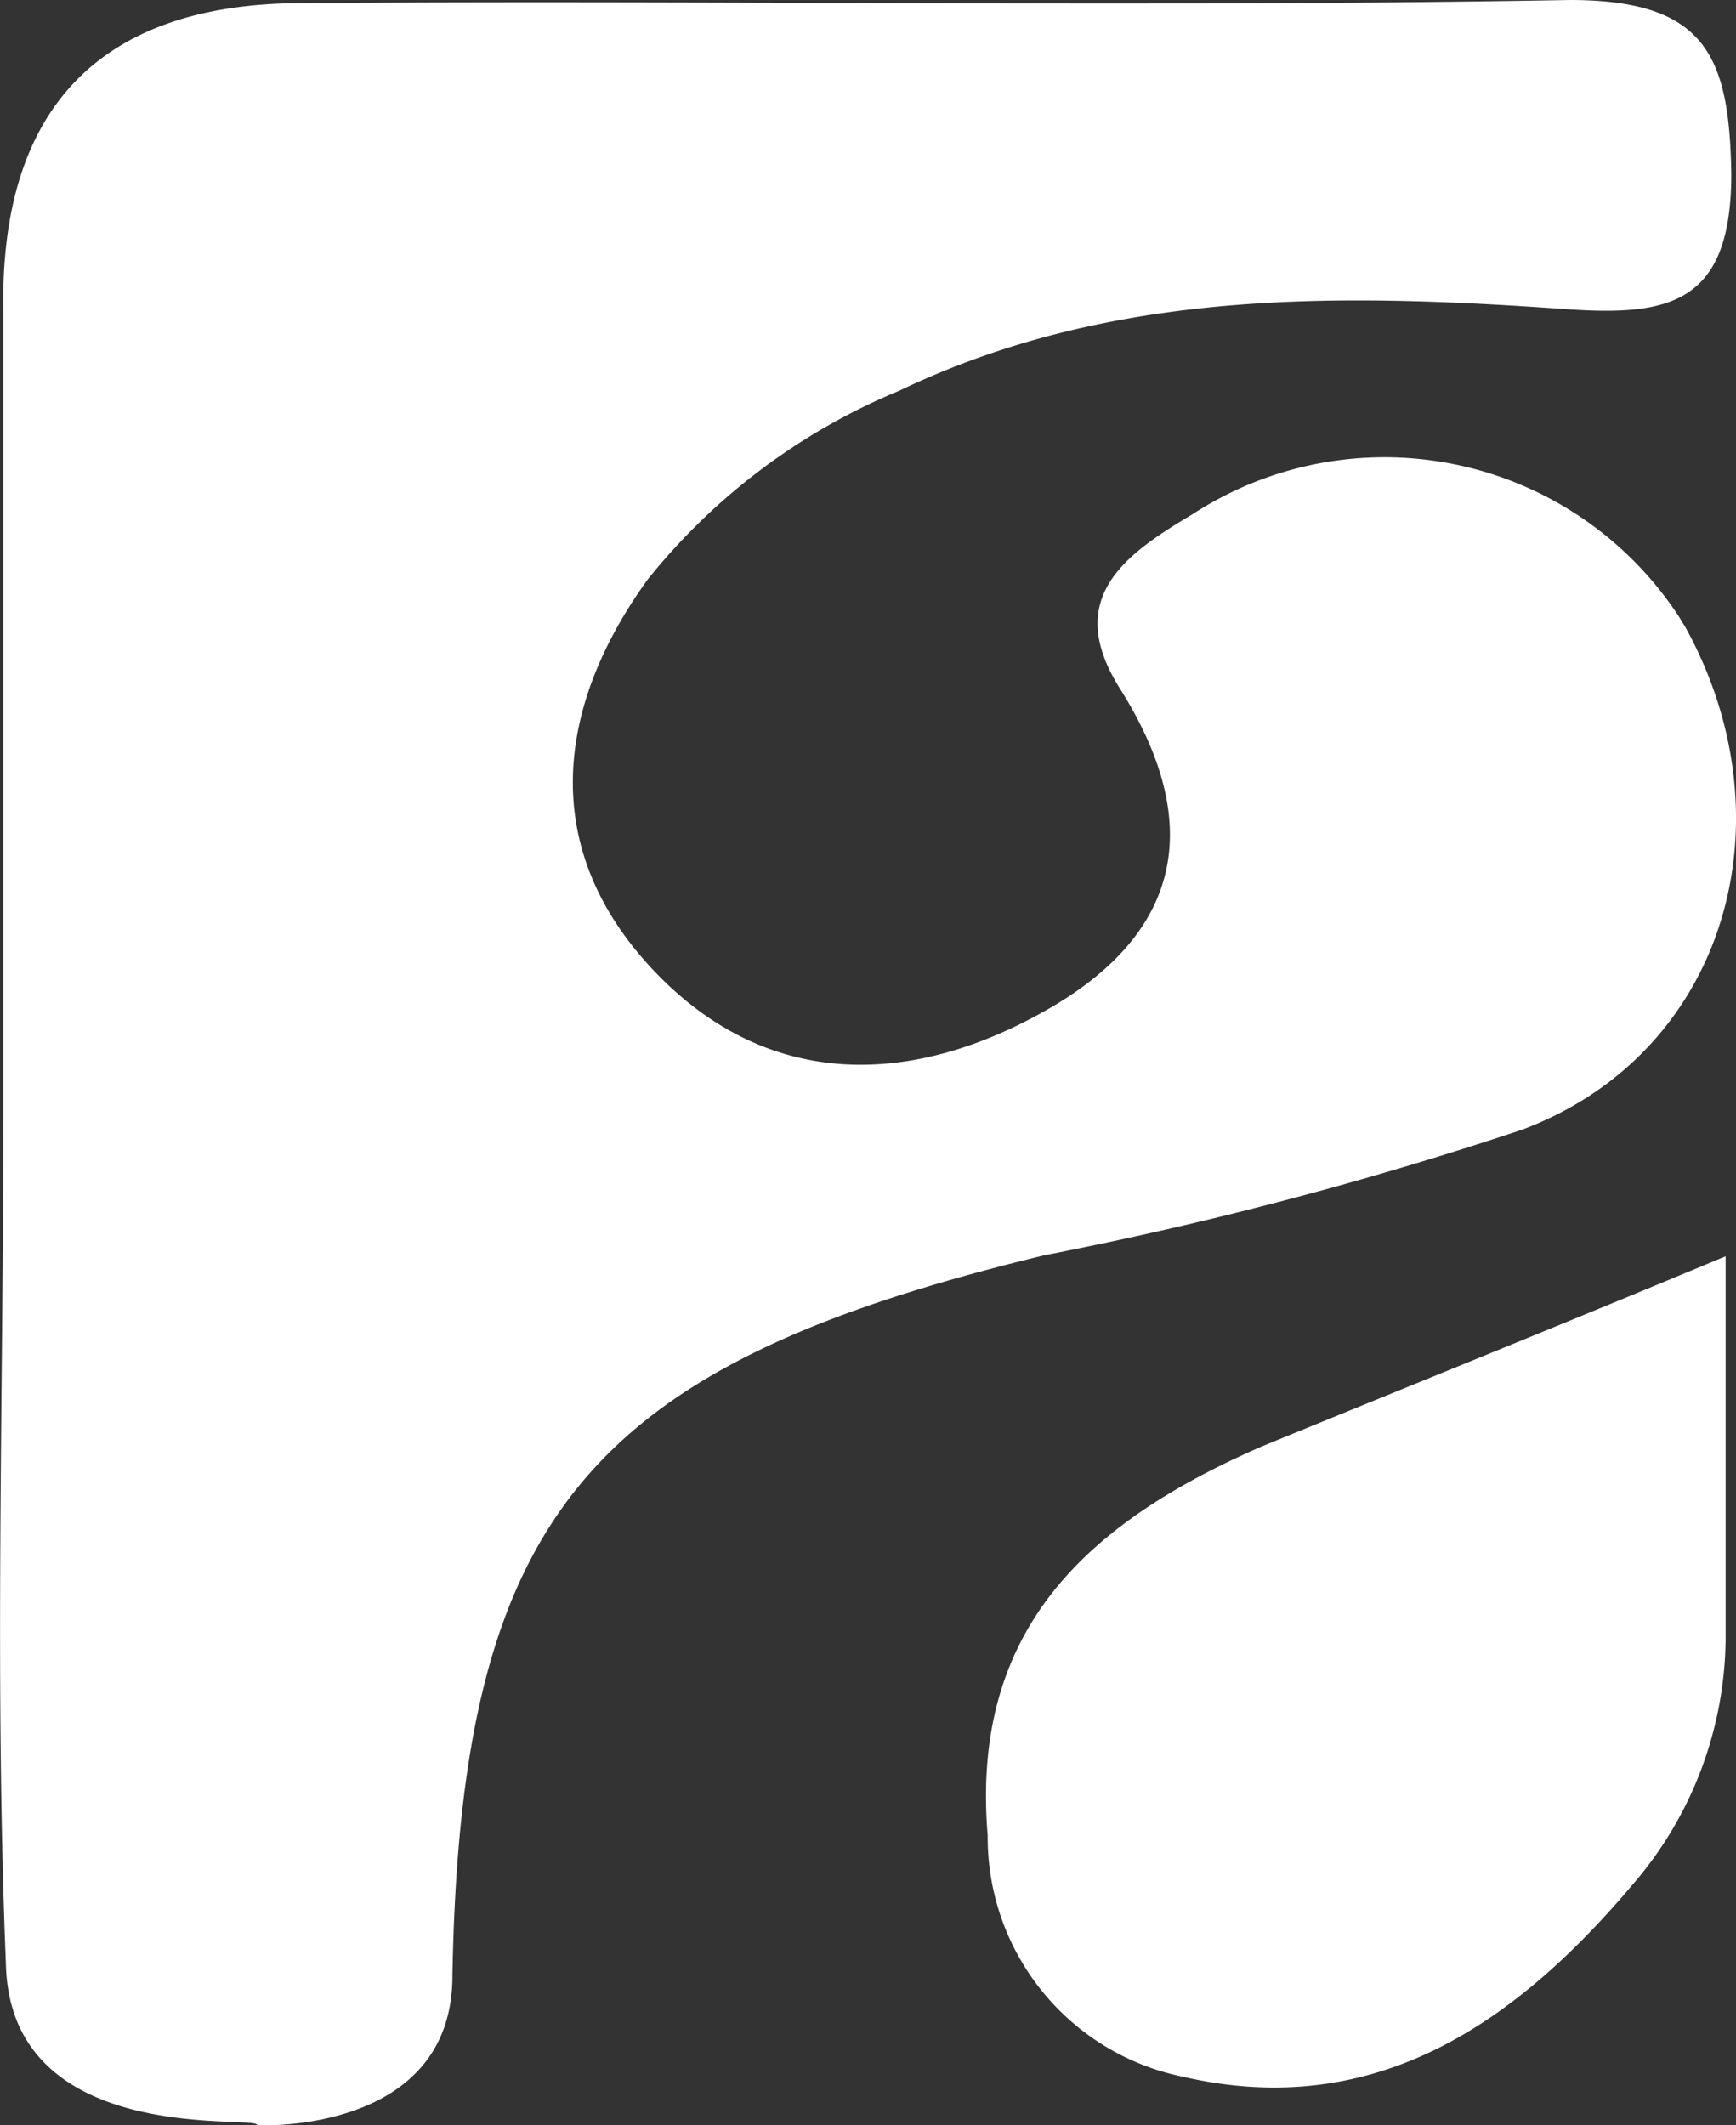
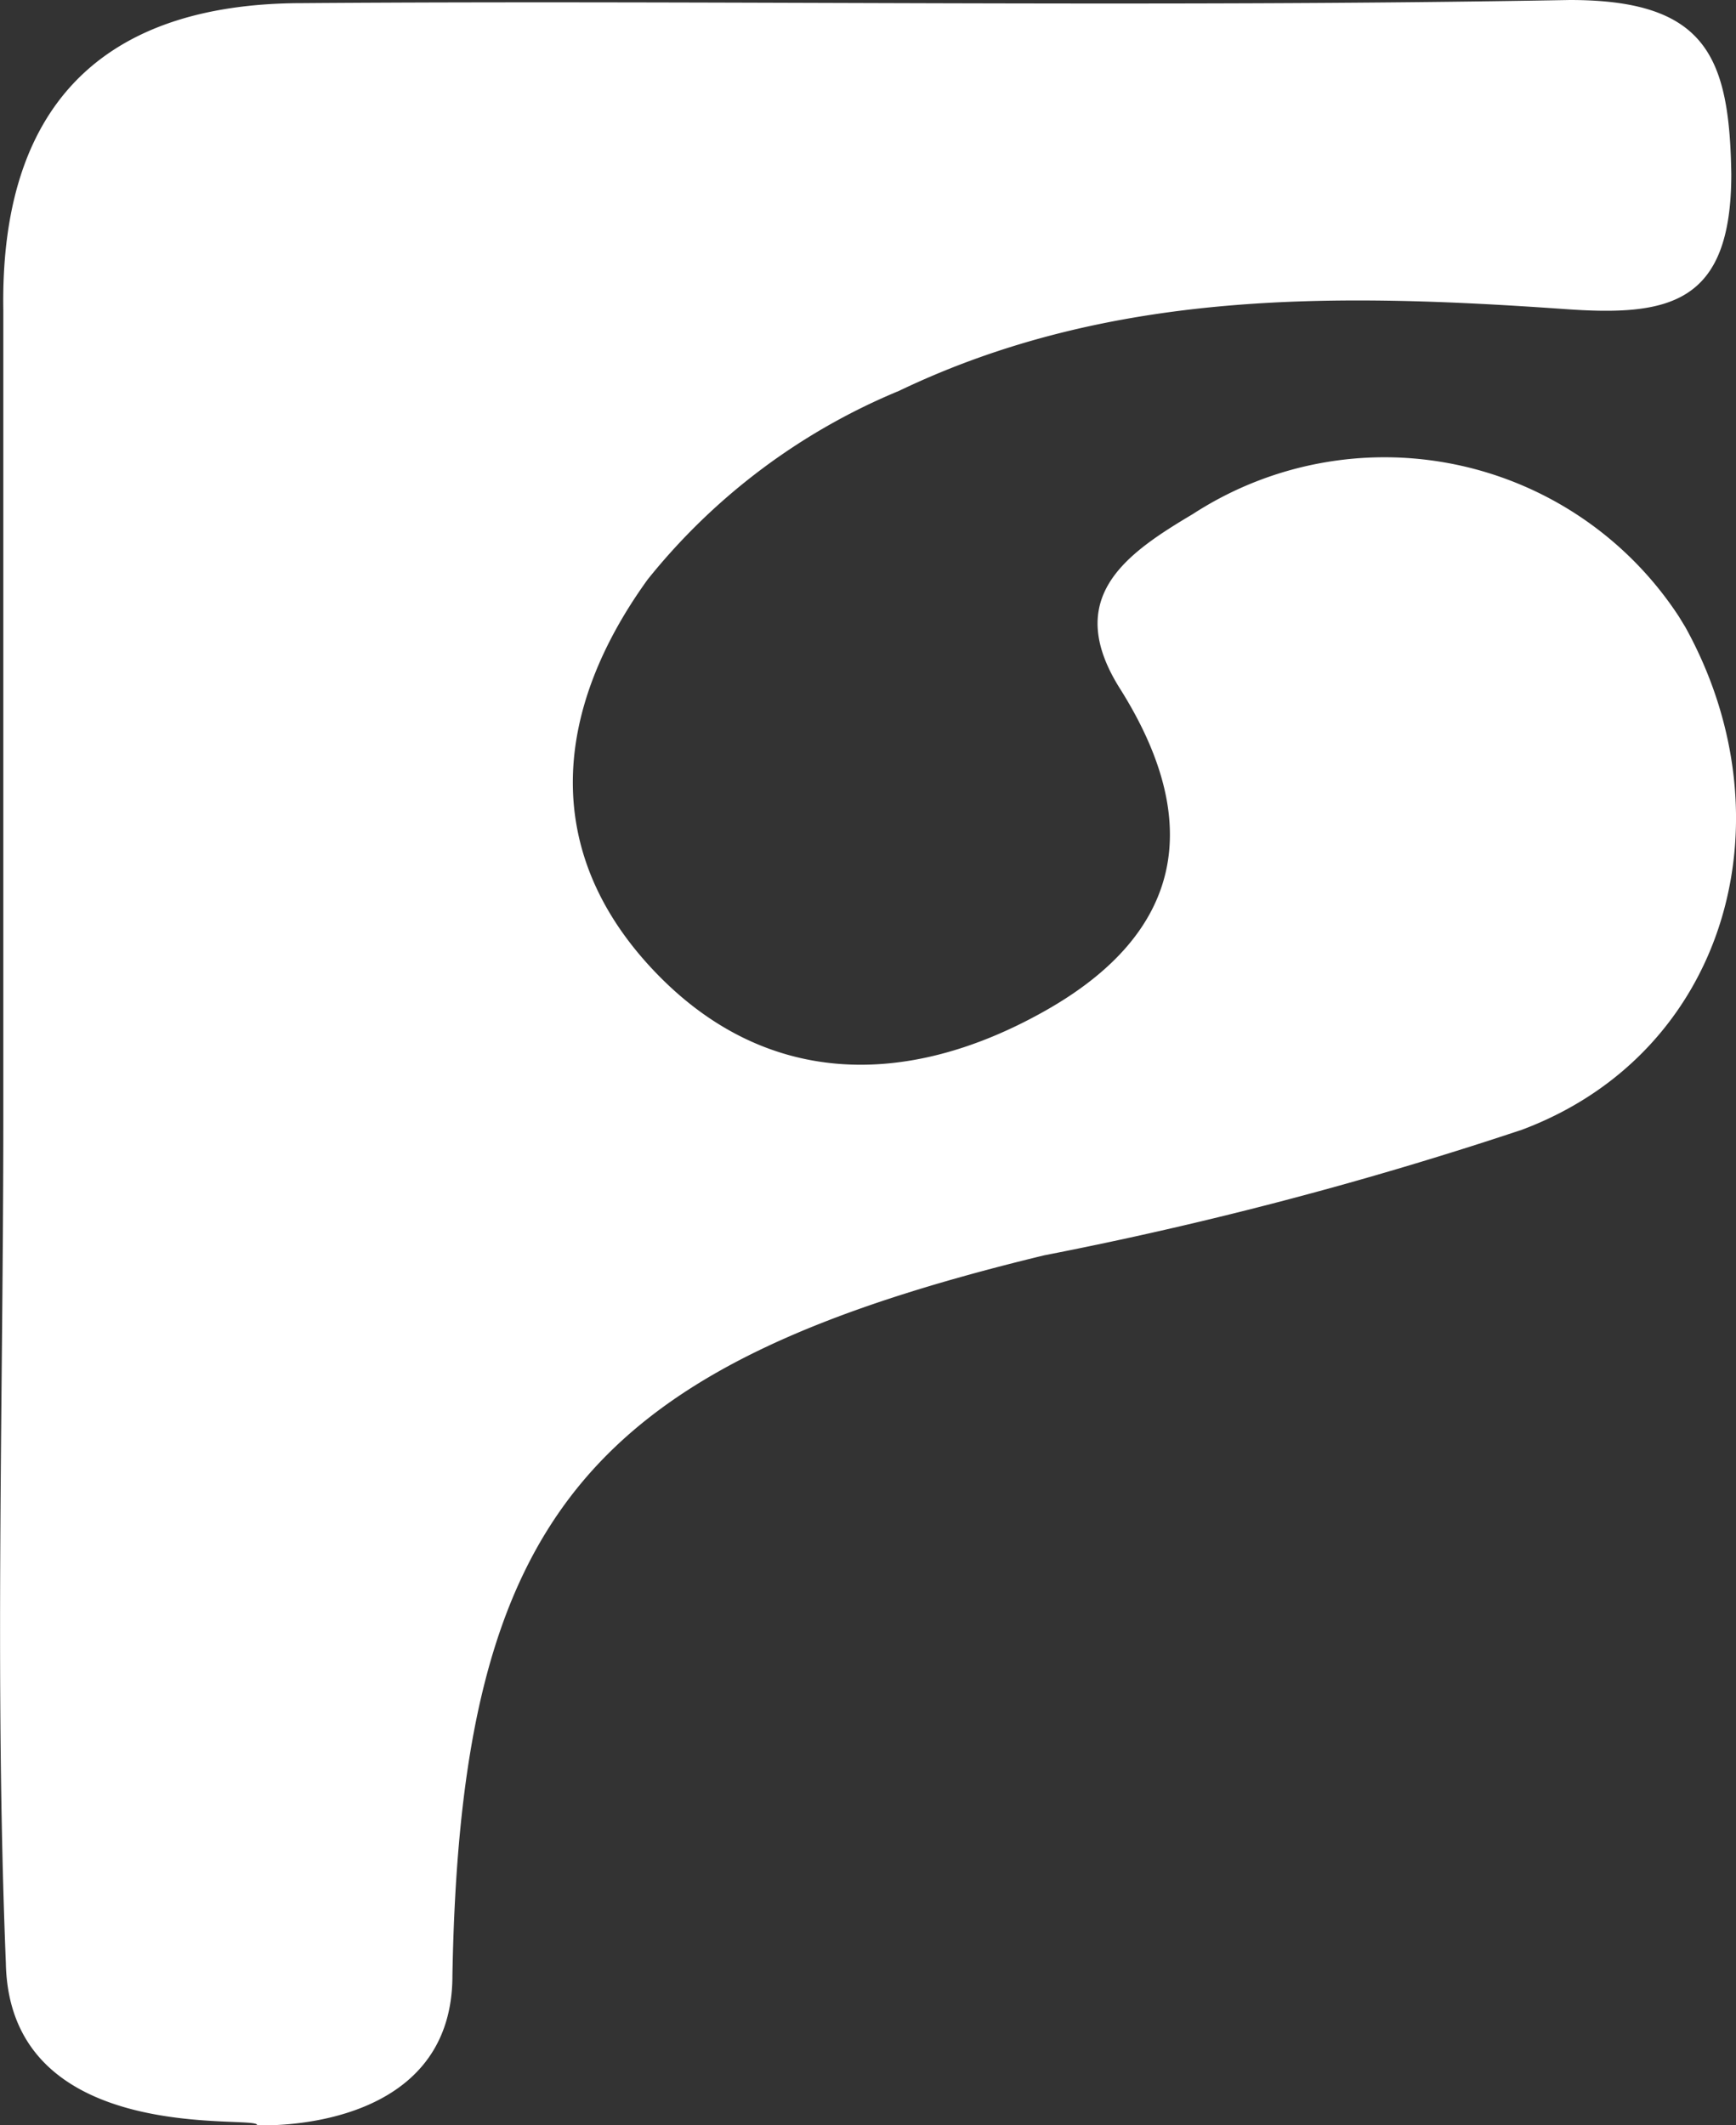
<svg xmlns="http://www.w3.org/2000/svg" viewBox="0 0 88.83 108.74">
  <rect x="0" y="0" width="88.83" height="108.74" fill="#333333" stroke="none" />
  <defs>
    <style>.cls-1{fill:#fff;}</style>
  </defs>
  <g id="Layer_2" data-name="Layer 2">
    <g id="bg">
      <g id="Layer_2-2" data-name="Layer 2">
        <g id="Layer_1-2" data-name="Layer 1-2">
          <path class="cls-1" d="M.17,57V15.88C0,5.66,5,.16,15.5.16,37.1,0,58.7.39,80.33,0c7,0,8.16,2.92,8.26,8.9,0,6.69-3.21,7.3-8.58,6.91C68.44,15,56.87,14.79,46,20a32.33,32.33,0,0,0-12.86,9.65c-4.78,6.62-5.49,13.78.2,19.89s13,6.2,20.12,2.19,8.13-9.65,3.89-16.43c-3-4.69.22-6.94,3.69-9a18,18,0,0,1,24.87,5.25l.33.54c5.47,9.9,2.09,21.79-8.35,25.71a195.13,195.13,0,0,1-24.46,6.43C30.22,69.85,23.57,77.4,23.15,101.09c0,8.16-10,7.65-10,7.65C13.38,108.16.49,110,.3,100.45-.28,86,.17,71.45.17,57Z" />
-           <path class="cls-1" d="M88.3,64.28V83.89a19.49,19.49,0,0,1-4.76,12.54c-5.91,7-13.11,12.11-23,9.83a12.49,12.49,0,0,1-10-12.34c-.9-10.67,5.24-16.07,14-19.9C71.91,71,79.37,68,88.3,64.28Z" />
        </g>
      </g>
    </g>
  </g>
</svg>